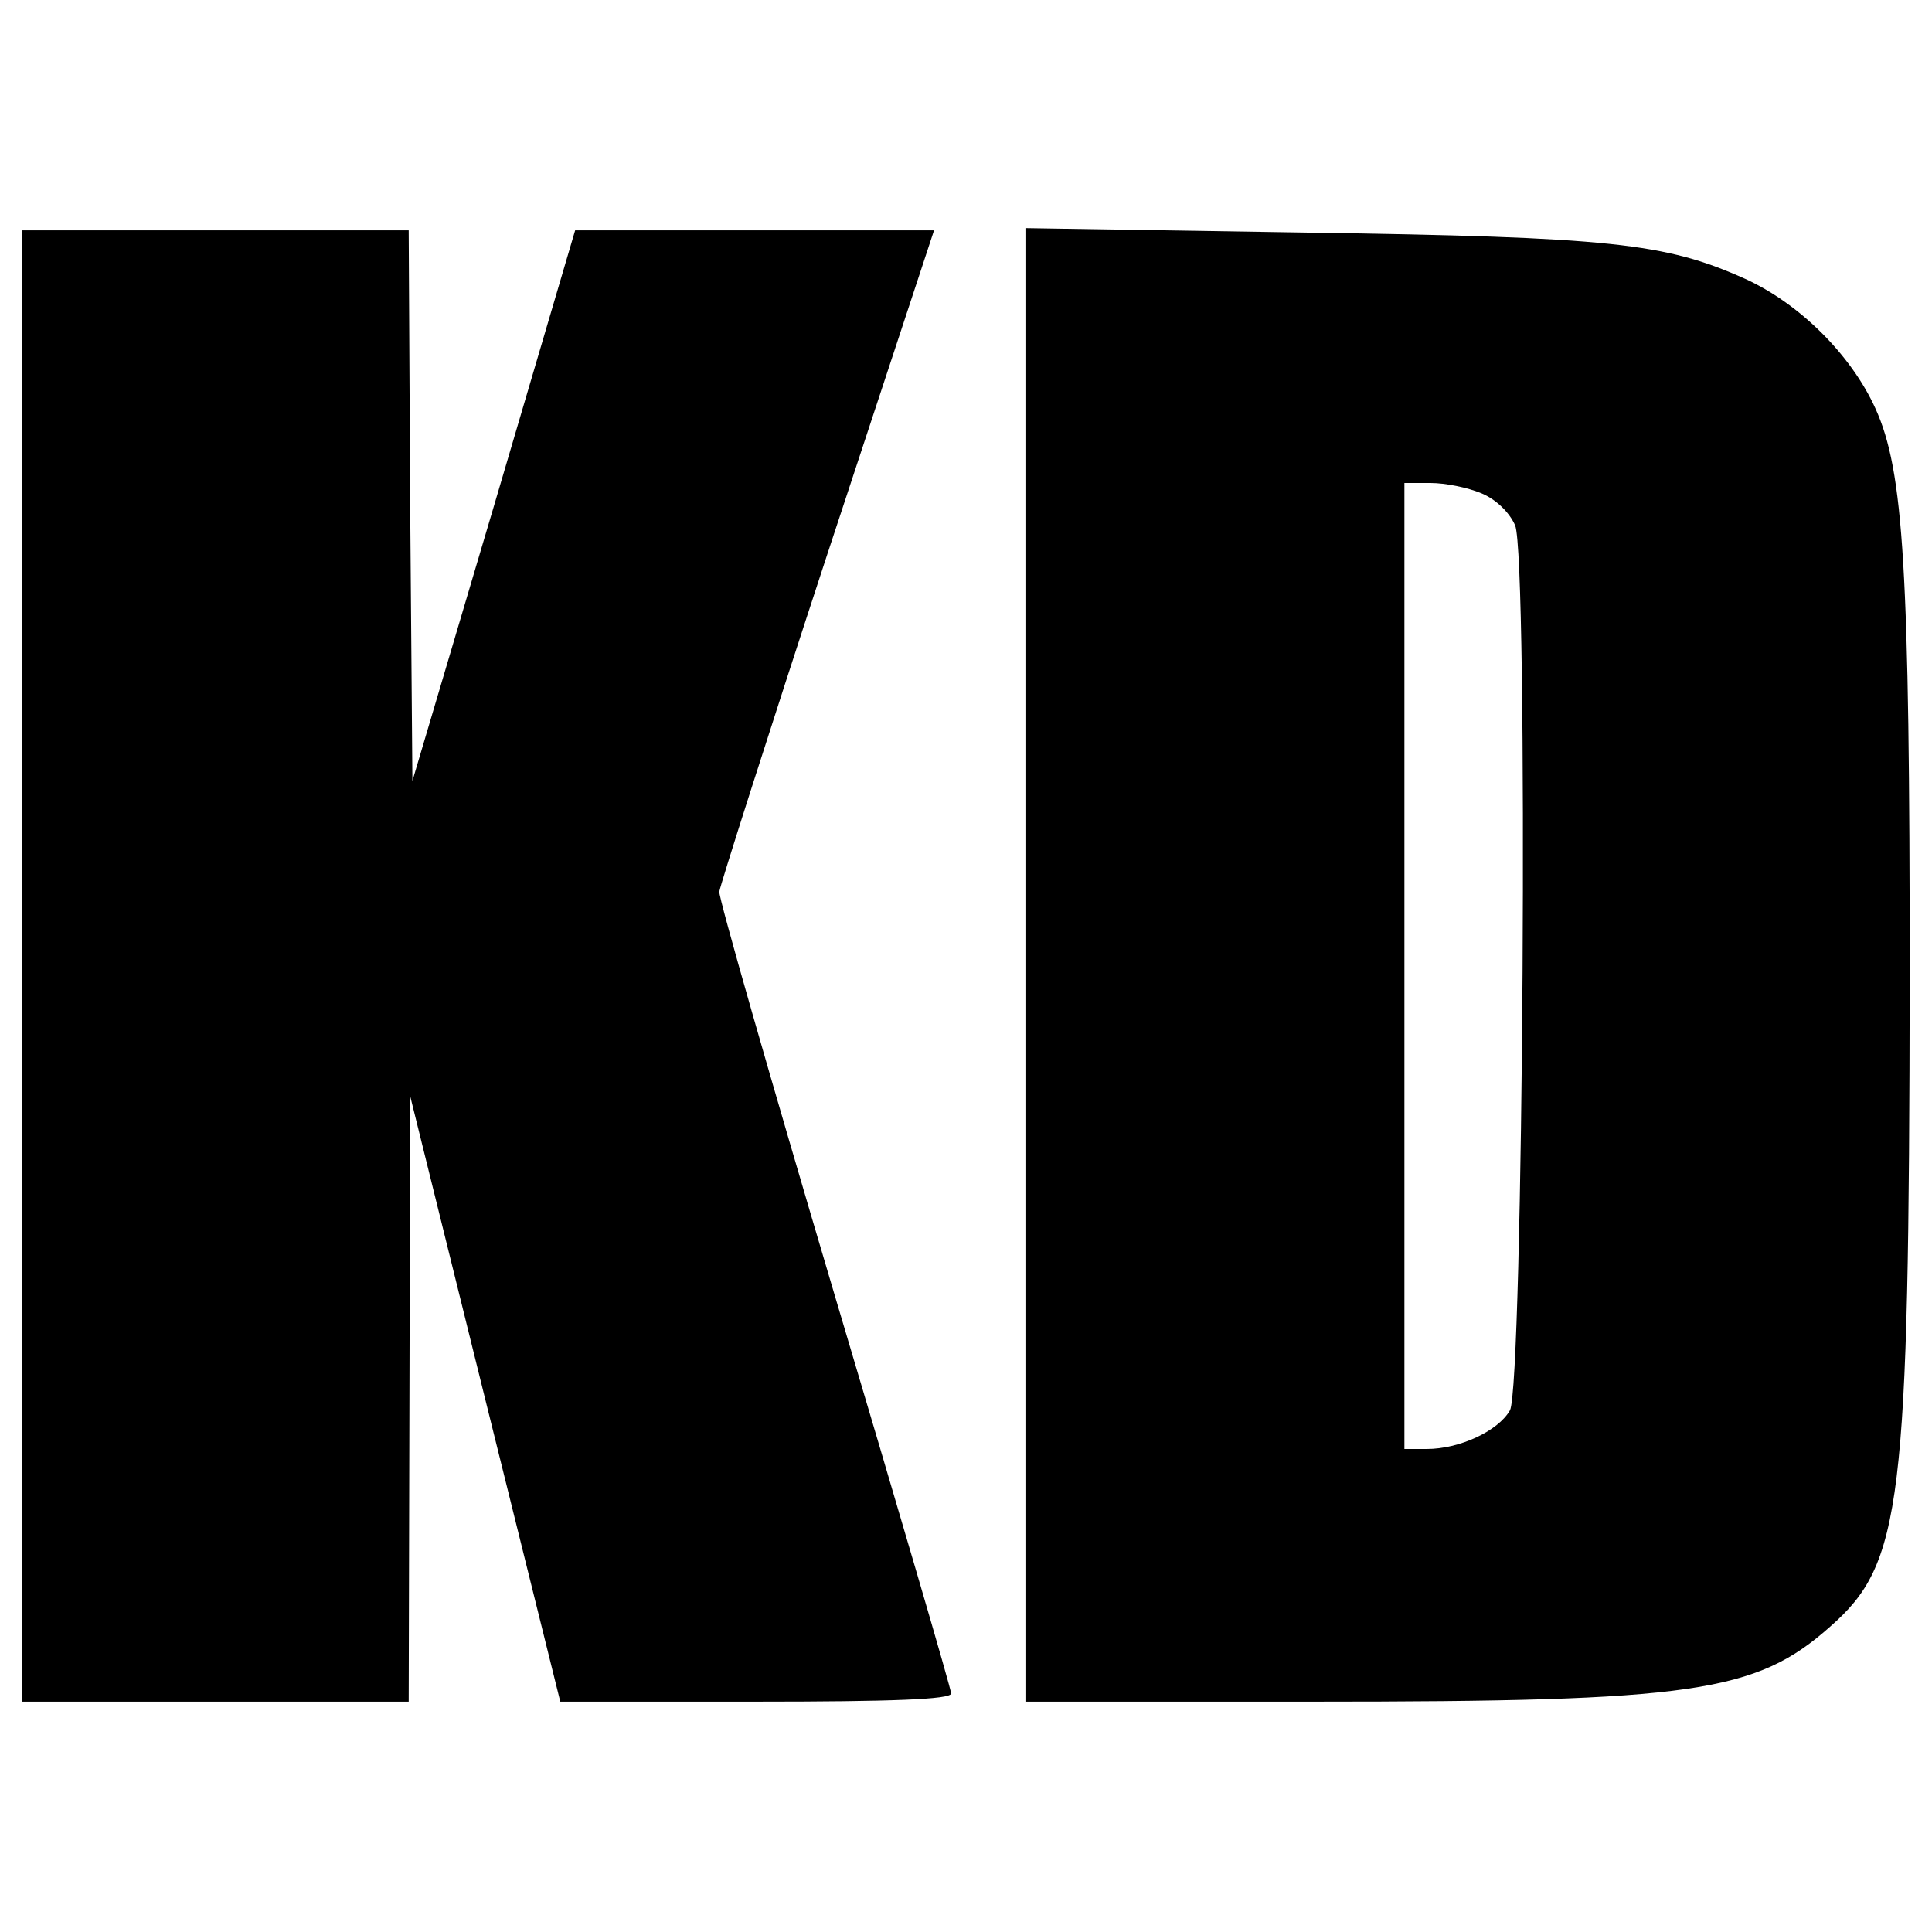
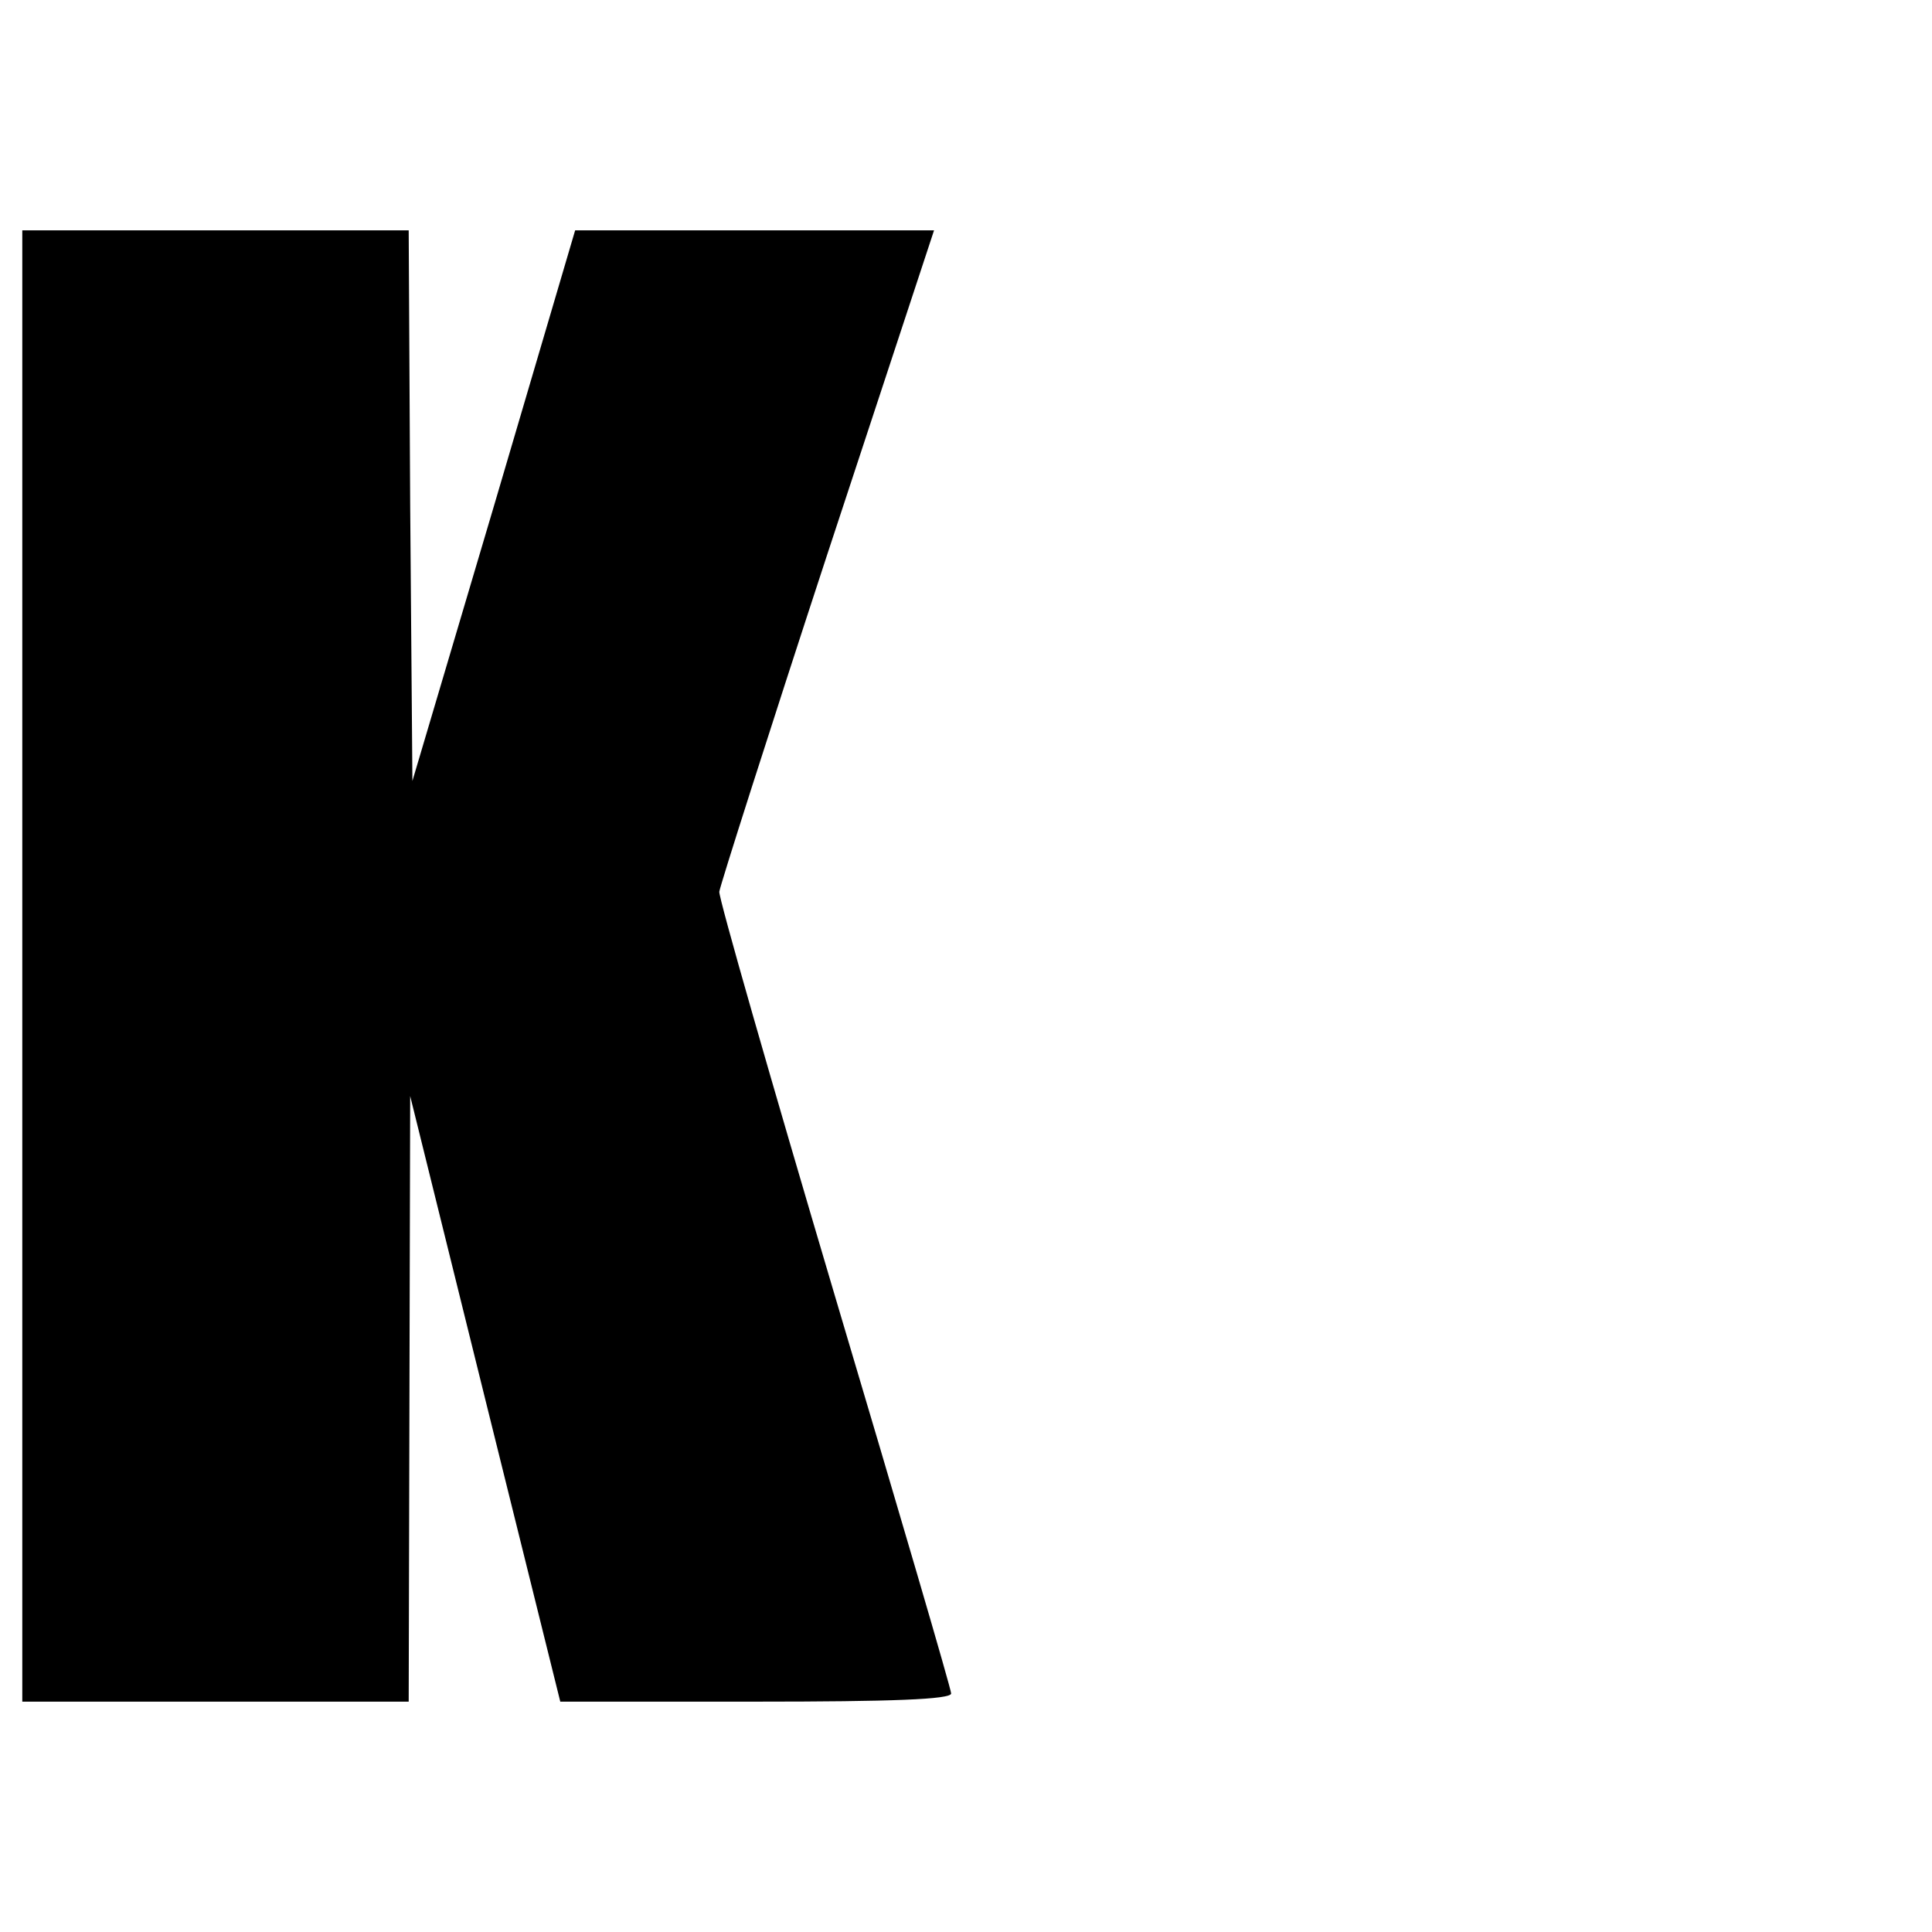
<svg xmlns="http://www.w3.org/2000/svg" version="1.0" width="260pt" height="260pt" viewBox="0 0 260 260" preserveAspectRatio="xMidYMid meet">
  <g transform="translate(0,260) scale(0.1,-0.1)" fill="#000000" stroke="none">
    <path d="M30 1300 l0 -990 260 0 260 0 1 408 1 407 101 -408 101 -407 263 0 c183 0 263 3 263 11 0 6 -71 248 -157 537 -86 290 -156 534 -155 542 1 8 66 212 145 453 l144 437 -241 0 -242 0 -109 -370 -110 -371 -3 371 -2 370 -260 0 -260 0 0 -990z" />
-     <path d="M1380 1301 l0 -991 389 0 c509 0 594 12 694 101 97 85 106 163 107 874 0 550 -8 681 -46 765 -33 73 -103 142 -176 175 -107 48 -181 56 -590 62 l-378 6 0 -992z m614 635 c19 -8 37 -25 45 -43 18 -44 11 -1159 -7 -1191 -16 -28 -68 -52 -112 -52 l-30 0 0 650 0 650 35 0 c20 0 50 -6 69 -14z" />
  </g>
</svg>